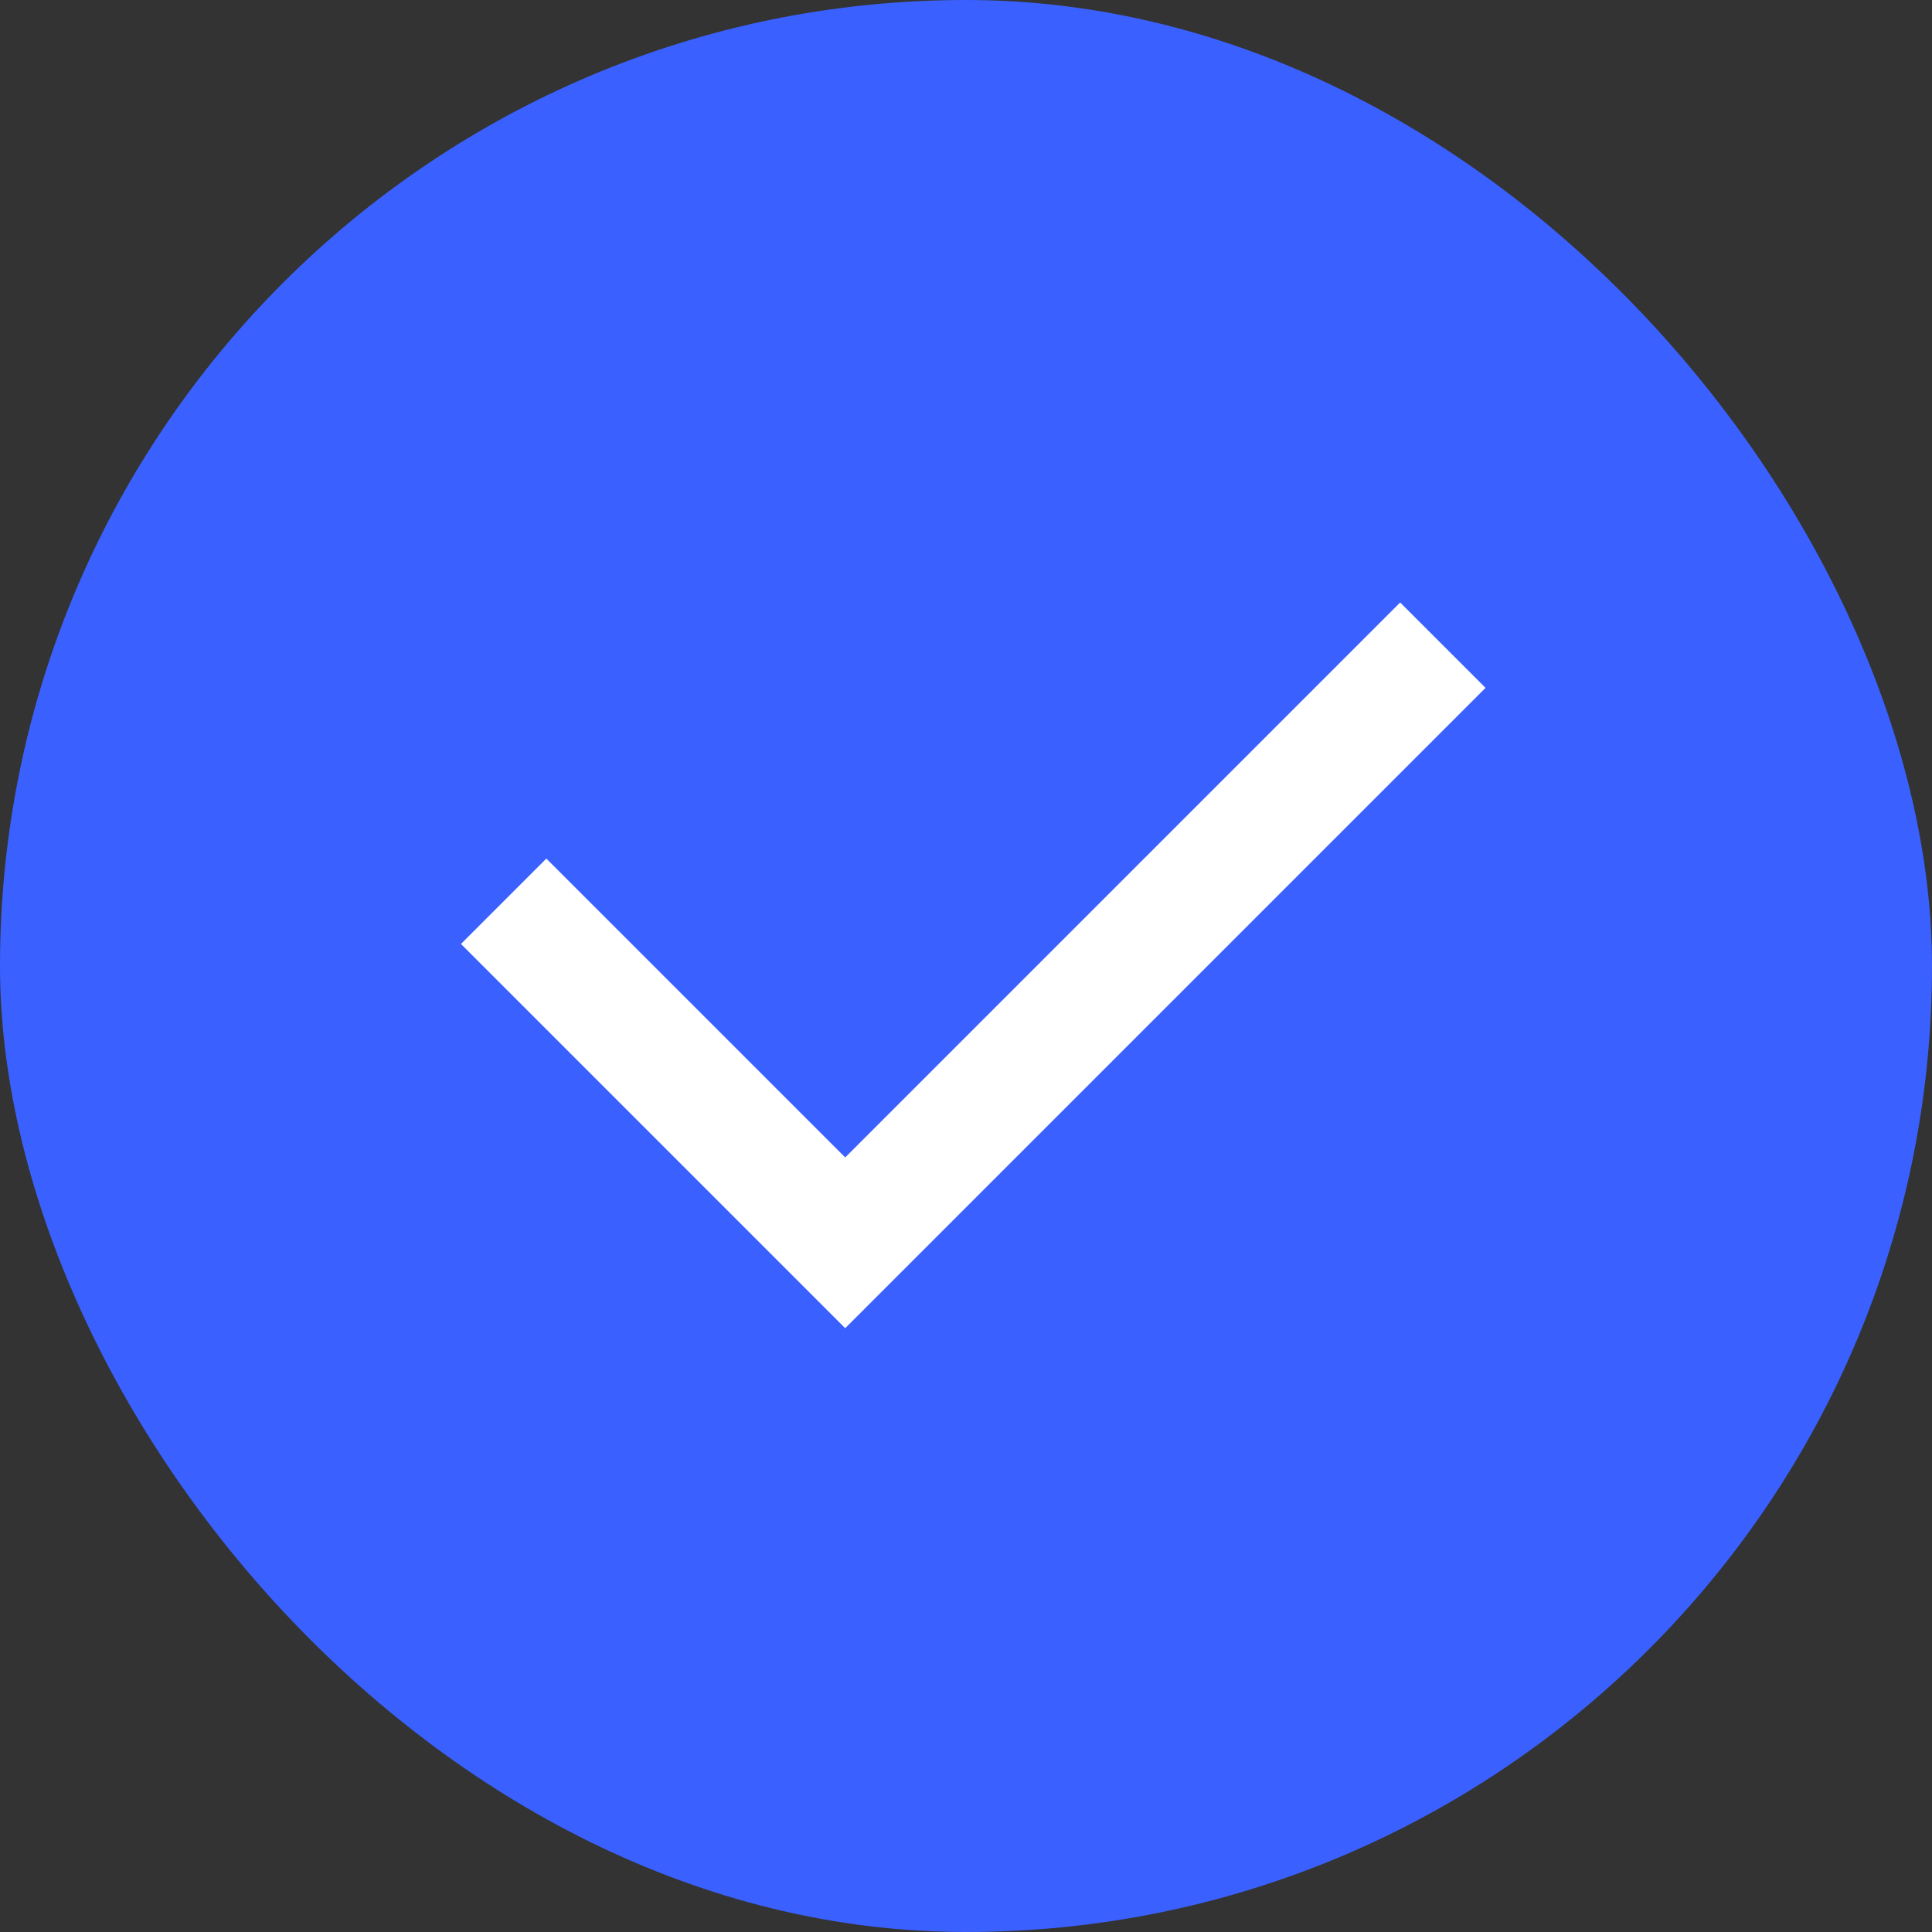
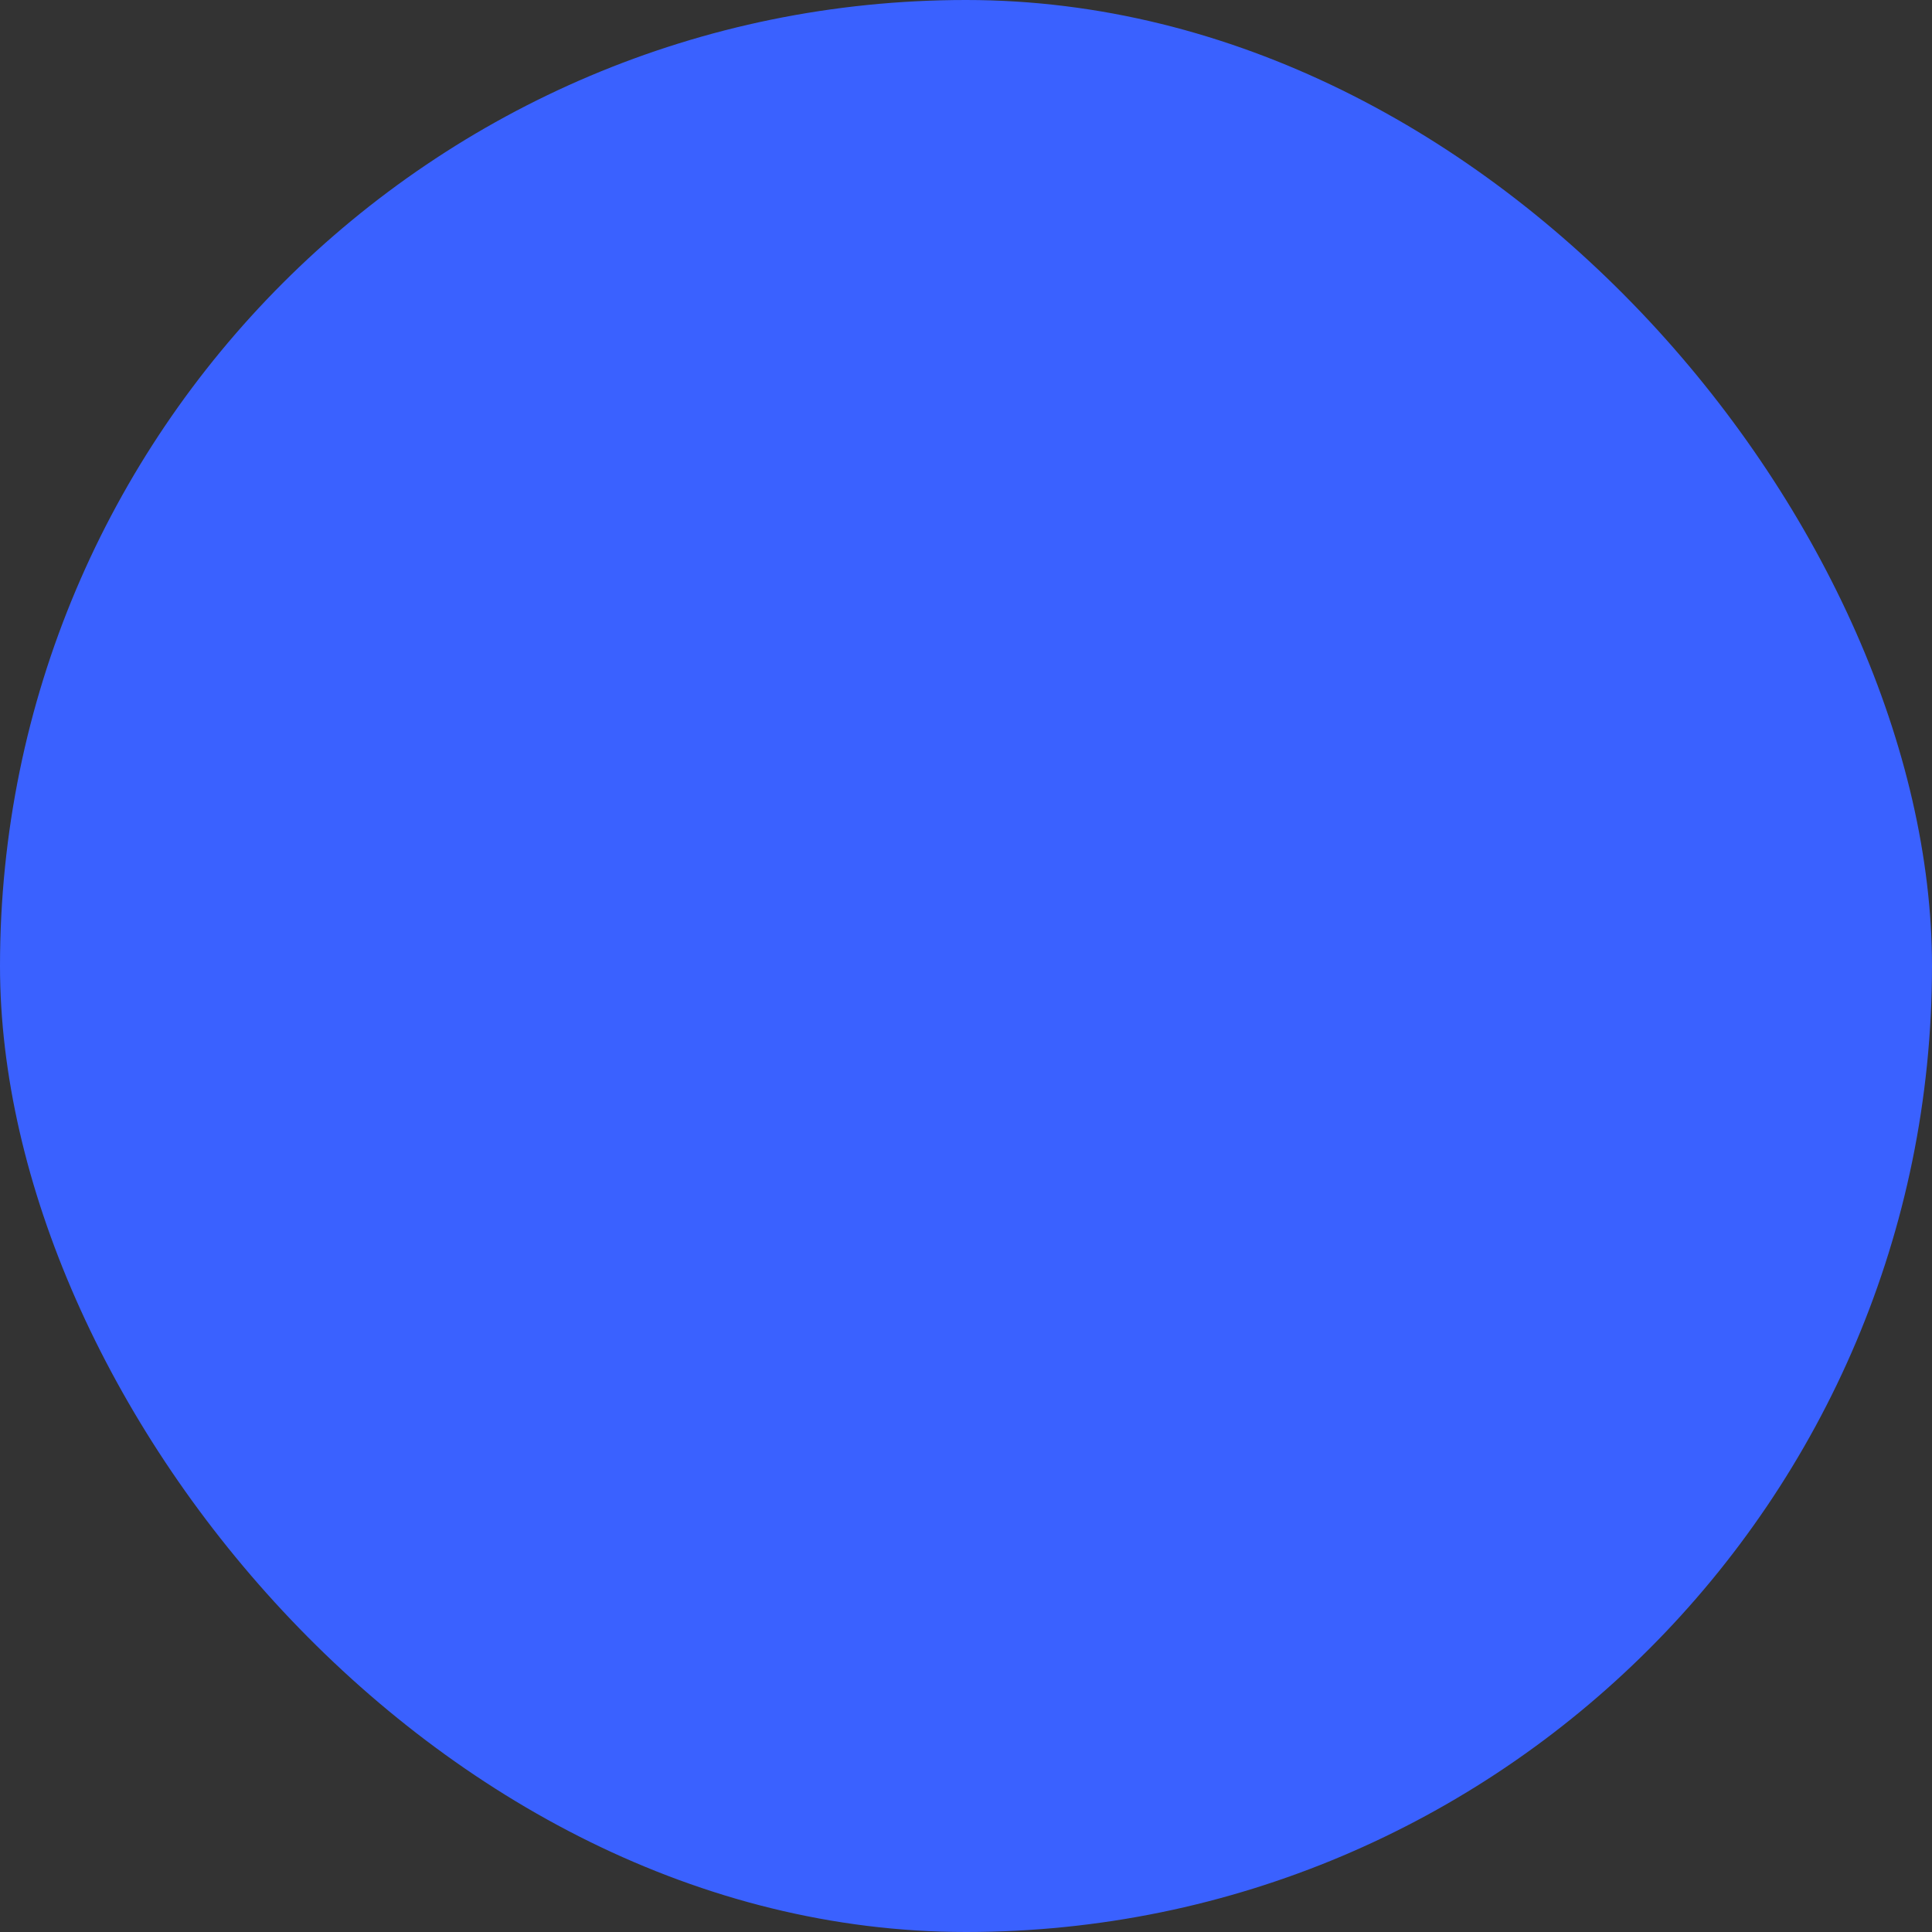
<svg xmlns="http://www.w3.org/2000/svg" width="32" height="32" viewBox="0 0 32 32" fill="none">
  <rect x="0" y="0" width="32" height="32" fill="#333333" stroke="none" />
  <rect width="32" height="32" rx="16" fill="#3A61FF" />
-   <path d="M13.999 19.171L23.191 9.979L24.605 11.393L13.999 21.999L7.635 15.635L9.049 14.221L13.999 19.171Z" fill="white" />
</svg>